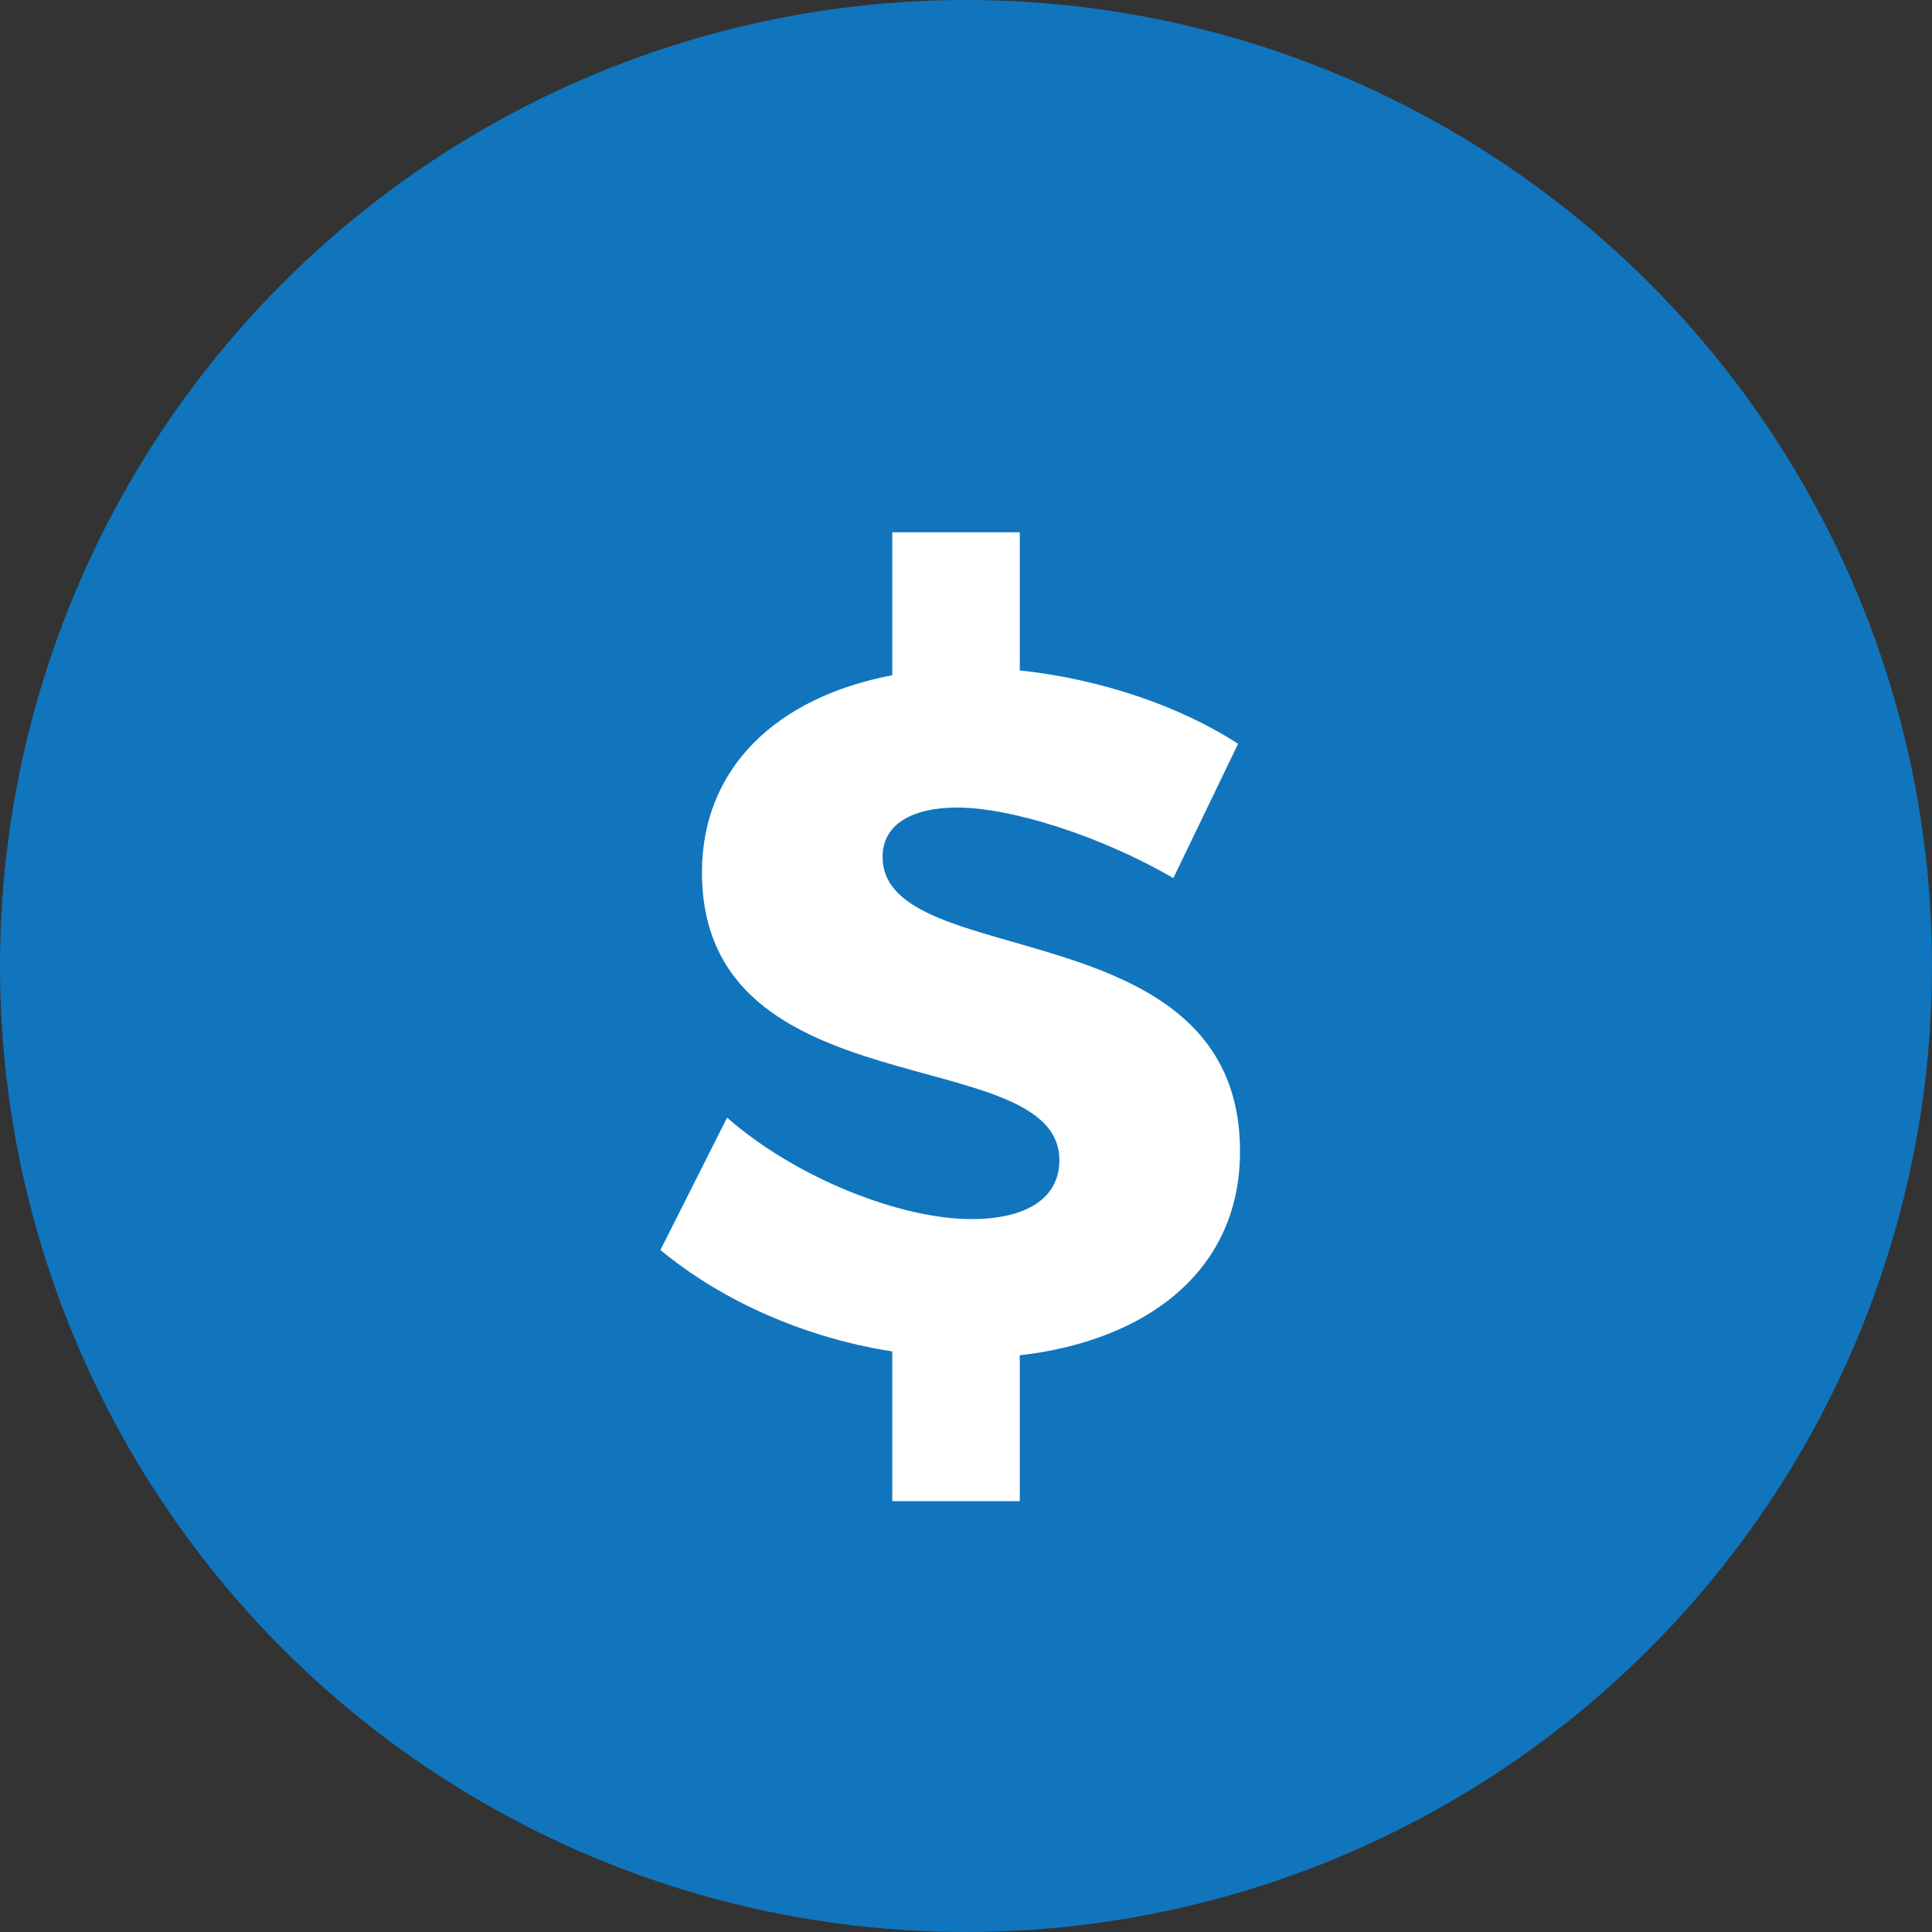
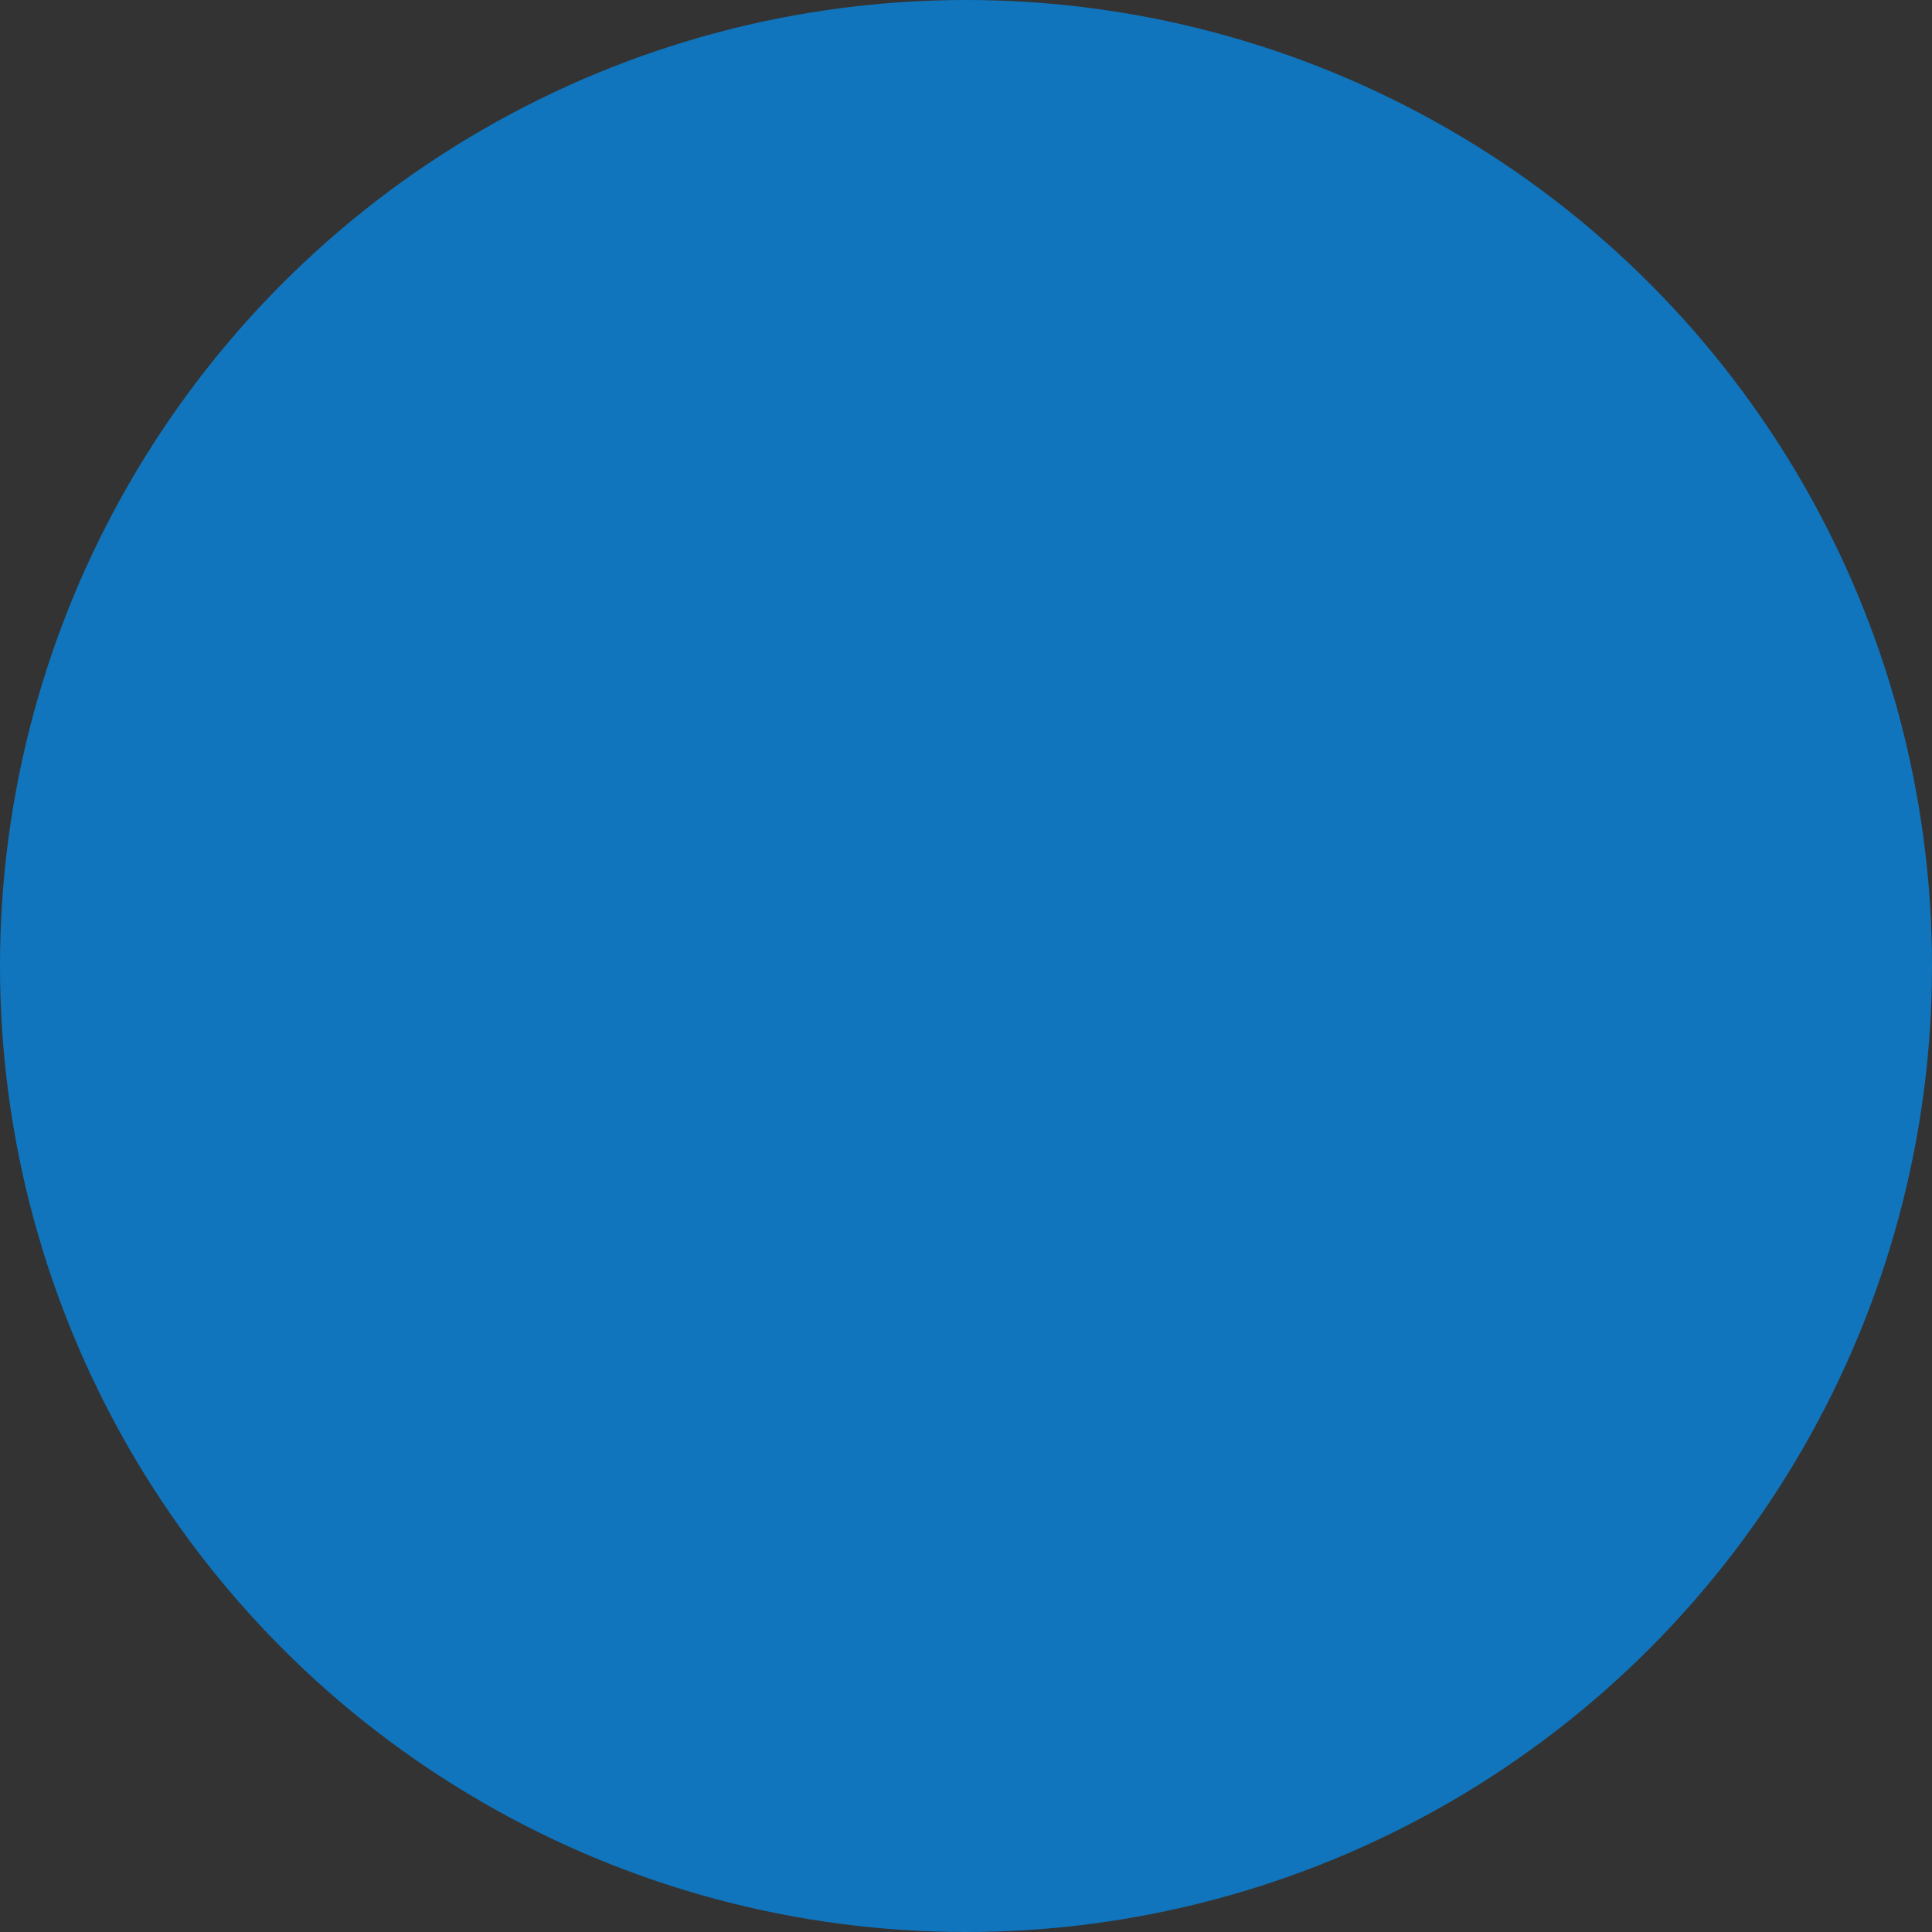
<svg xmlns="http://www.w3.org/2000/svg" width="60" height="60" viewBox="0 0 60 60" fill="none">
  <rect x="0" y="0" width="60" height="60" fill="#333333" stroke="none" />
  <circle cx="30" cy="30" r="30" fill="#1075BD" />
-   <path d="M38.51 35.76C38.51 39.48 35.6 41.64 31.67 42.09V46.62H27.71V41.97C25.01 41.55 22.43 40.41 20.51 38.82L22.58 34.71C24.74 36.6 27.98 37.86 30.17 37.86C31.85 37.86 32.9 37.23 32.9 36.03C32.9 32.31 21.8 34.53 21.8 27.09C21.8 23.88 24.08 21.66 27.71 20.97V16.53H31.67V20.82C34.19 21.09 36.65 21.93 38.45 23.1L36.44 27.27C34.22 25.98 31.43 25.08 29.72 25.08C28.34 25.08 27.41 25.59 27.41 26.61C27.41 30.24 38.51 28.17 38.51 35.76Z" fill="white" />
</svg>